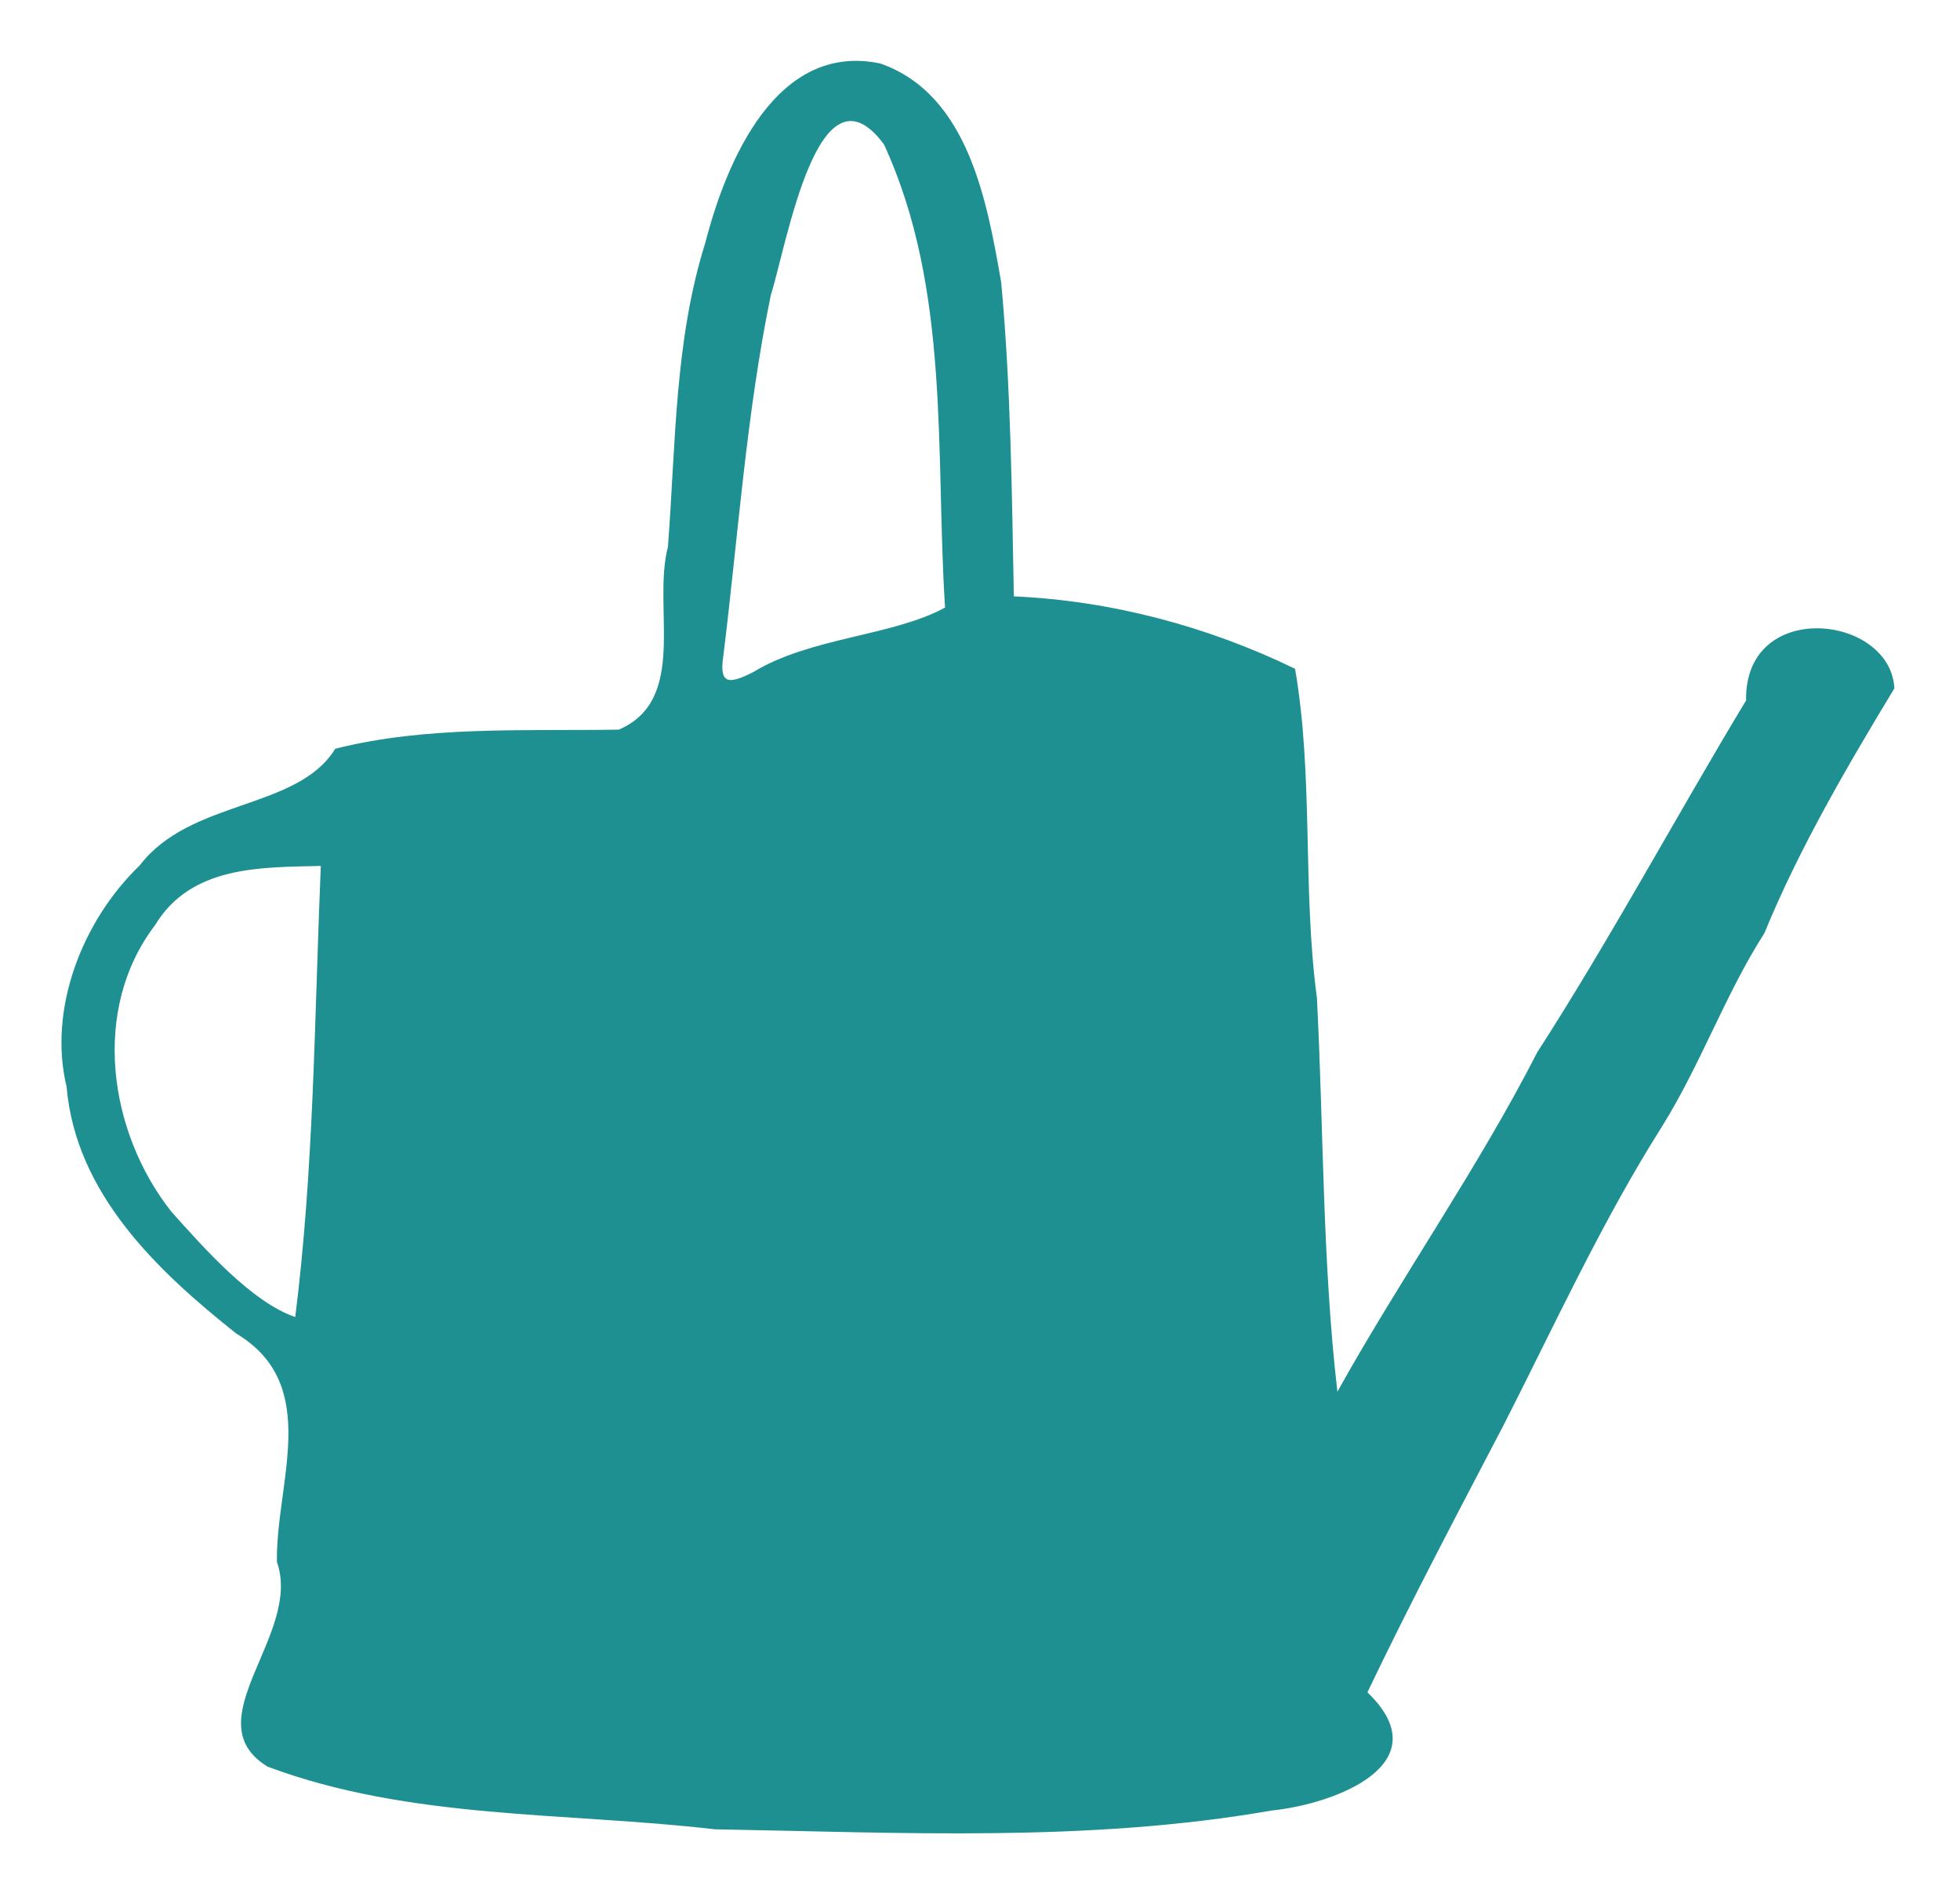
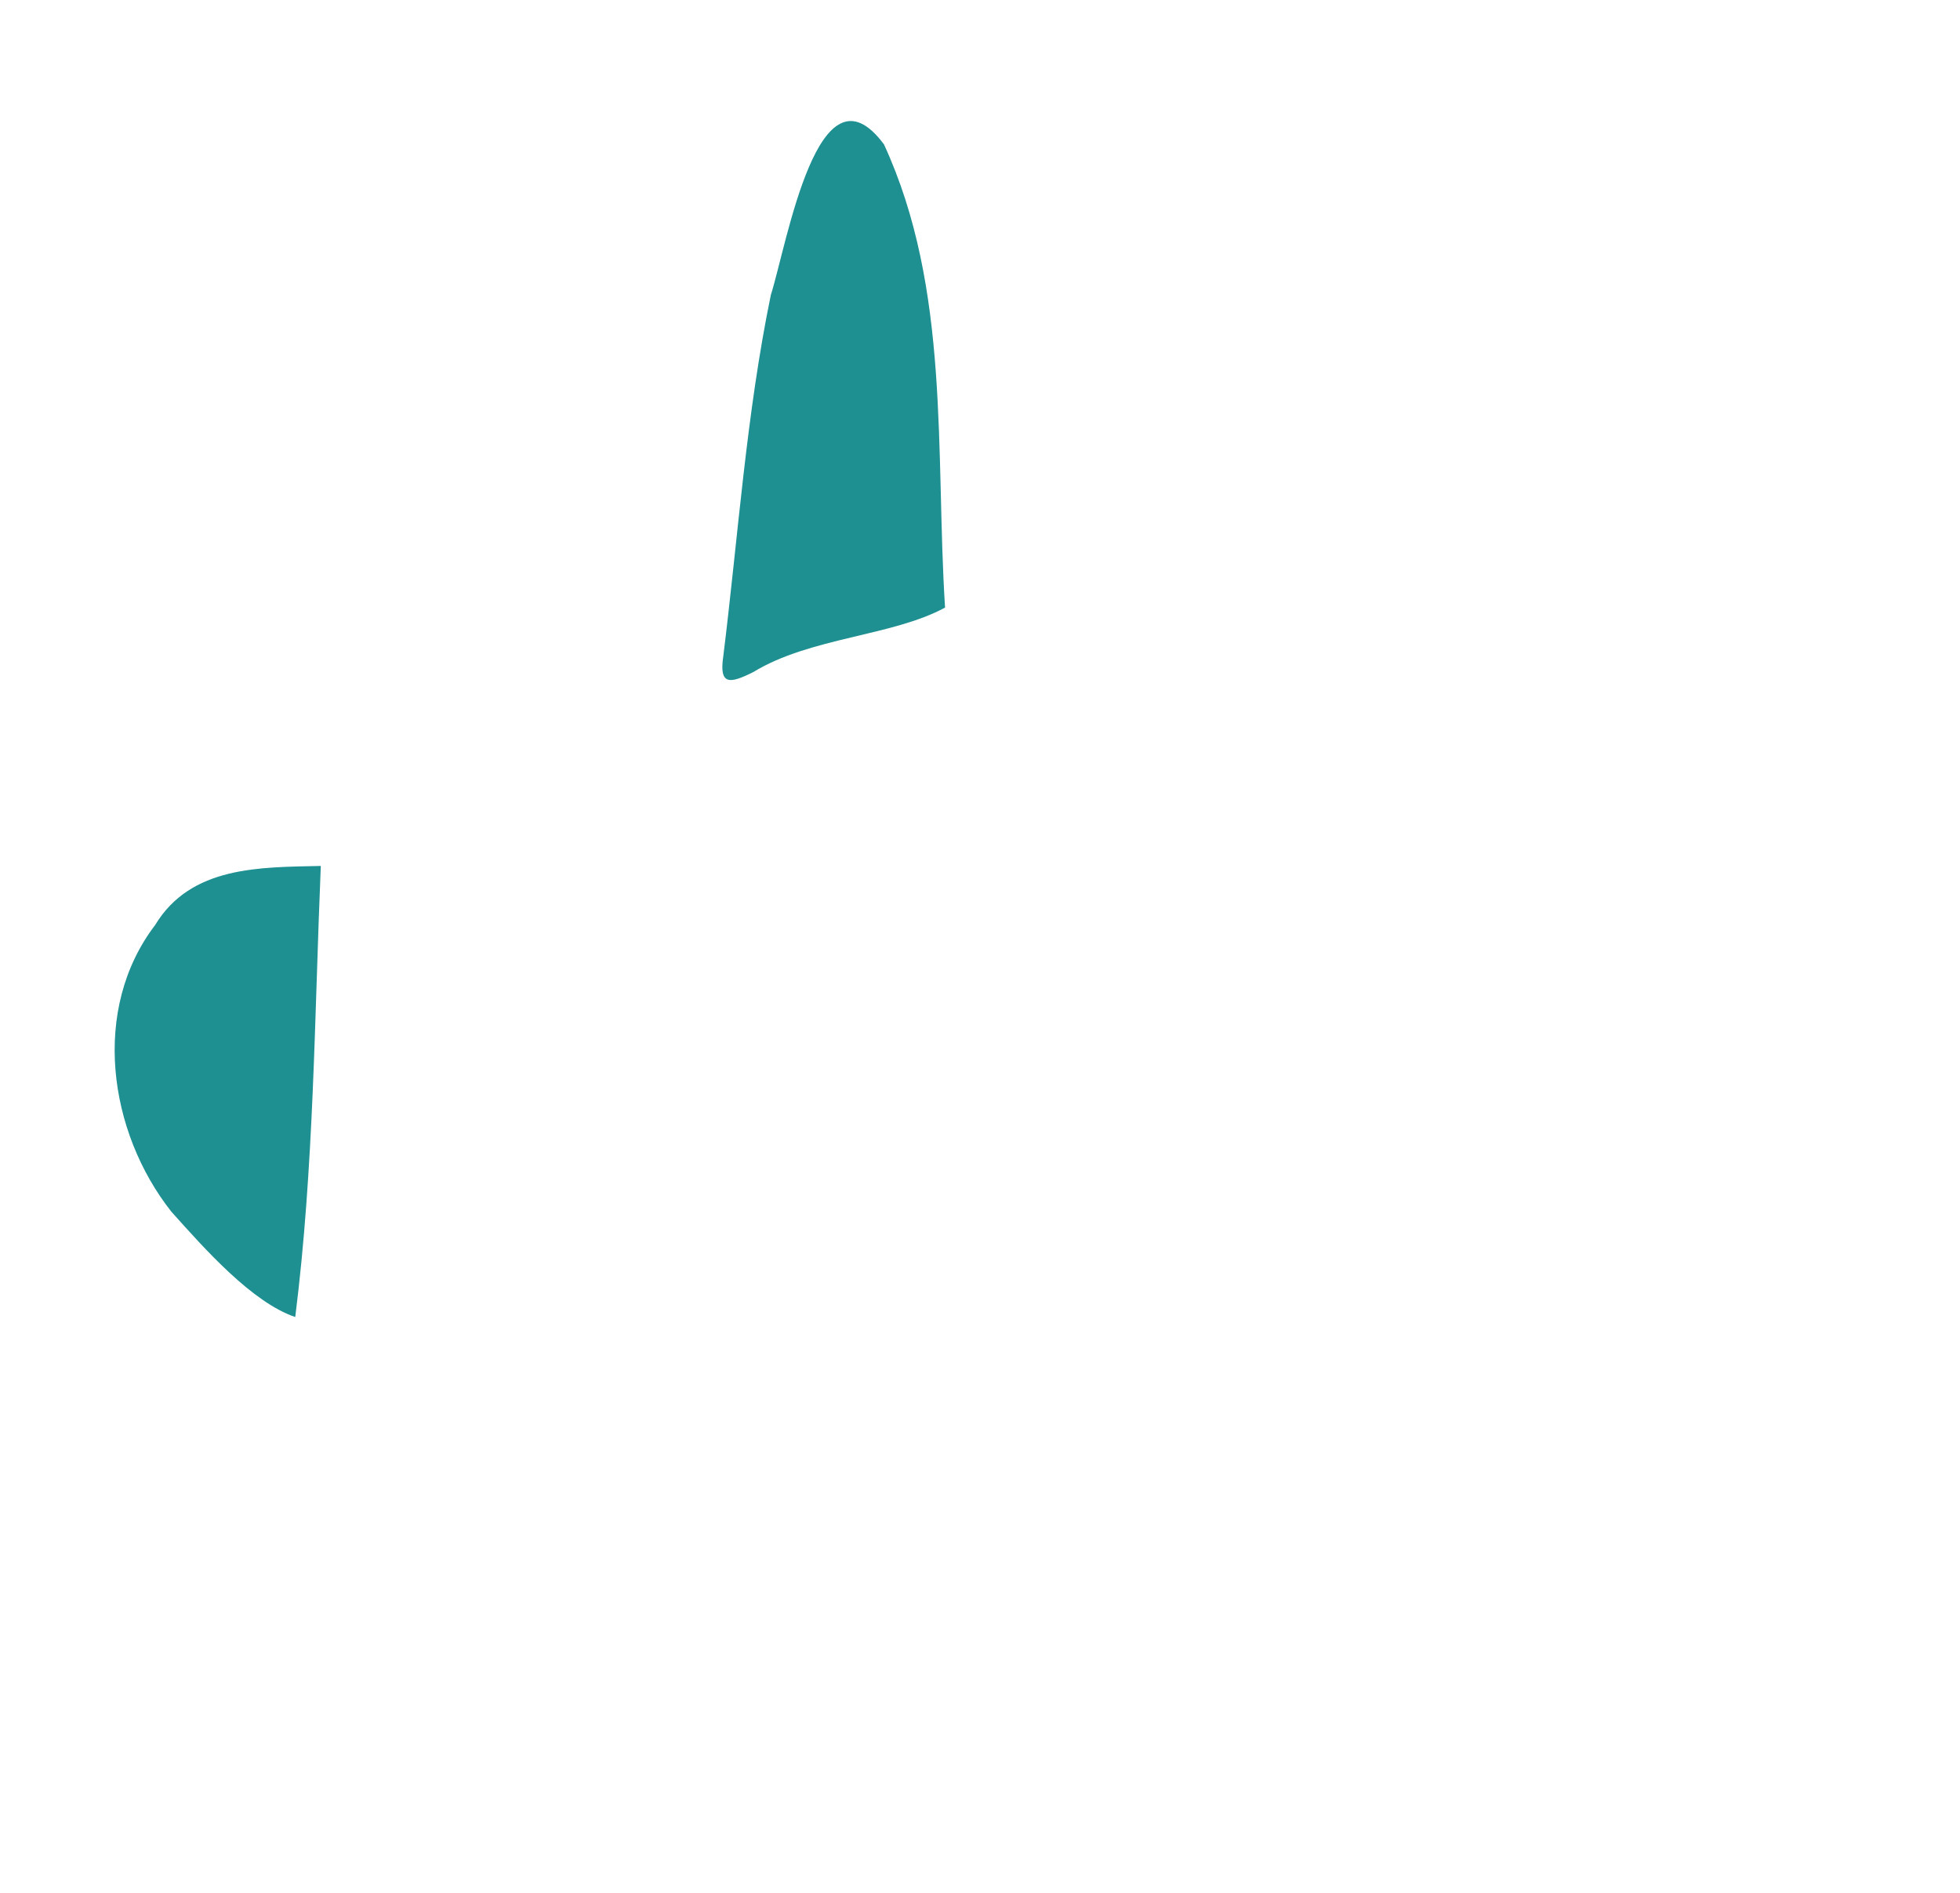
<svg xmlns="http://www.w3.org/2000/svg" width="651.238" height="628.741" viewBox="0 0 651.238 628.741">
-   <path d="M237.49 607.672c-49.484-5.758-101.26-3.119-148.55-20.795-24.92-15.188 11.584-43.859 3.078-67.99-.521-26.007 15.114-58.679-13.431-75.84-26.282-20.822-53.434-46.525-56.463-82.06-6.222-25.73 5.208-55.179 24.31-73.51 16.794-22.082 52.418-18.303 64.953-38.75 30.39-7.686 62.82-5.827 94.229-6.352 23.18-10.018 11.056-40.448 16.313-60.718 2.607-33.913 2.15-68.404 12.439-101.072 6.993-27.06 23.587-66.762 58.123-59.497 29.214 10.211 35.49 45.822 40.17 72.706 3.211 34.643 3.531 69.524 4.205 104.308 32.328 1.446 64.389 9.944 93.442 24.062 6.19 35.924 2.395 73.159 7.263 109.341 2.23 43.536 1.81 87.718 6.794 130.809 21.213-38.063 46.587-74.005 66.366-112.671 24.5-38.045 46.033-78.19 69.438-116.986-.599-33.887 47.958-28.632 49.267-3.988-15.129 25.005-31.484 52.764-43.195 81.317-12.922 20.19-21.104 43.449-33.849 63.959-20.146 31.8-35.768 66.056-52.897 99.66-15.279 29.21-30.882 58.727-45.149 88.57 24.504 23.56-10.354 37.083-31.937 39.277-60.904 10.64-123.295 7.292-184.918 6.22zM98.1 437.504c6.25-49.626 6.385-99.882 8.49-149.847-20.102.465-43.15-.083-55.062 19.662-21.331 27.955-15.553 68.606 5.388 95.163 11.163 12.472 26.822 30.132 41.184 35.022zm152.176-214.243c18.998-11.585 46.196-11.901 63.729-21.428-3.272-51.57 1.866-105.78-20.284-153.859-21.88-29.488-32.272 33.288-37.596 50.003-8.158 39.545-10.851 80.025-15.787 119.921-1.472 9.792 2.073 9.305 9.938 5.363z" fill="#1e9092" />
+   <path d="M237.49 607.672zM98.1 437.504c6.25-49.626 6.385-99.882 8.49-149.847-20.102.465-43.15-.083-55.062 19.662-21.331 27.955-15.553 68.606 5.388 95.163 11.163 12.472 26.822 30.132 41.184 35.022zm152.176-214.243c18.998-11.585 46.196-11.901 63.729-21.428-3.272-51.57 1.866-105.78-20.284-153.859-21.88-29.488-32.272 33.288-37.596 50.003-8.158 39.545-10.851 80.025-15.787 119.921-1.472 9.792 2.073 9.305 9.938 5.363z" fill="#1e9092" />
</svg>